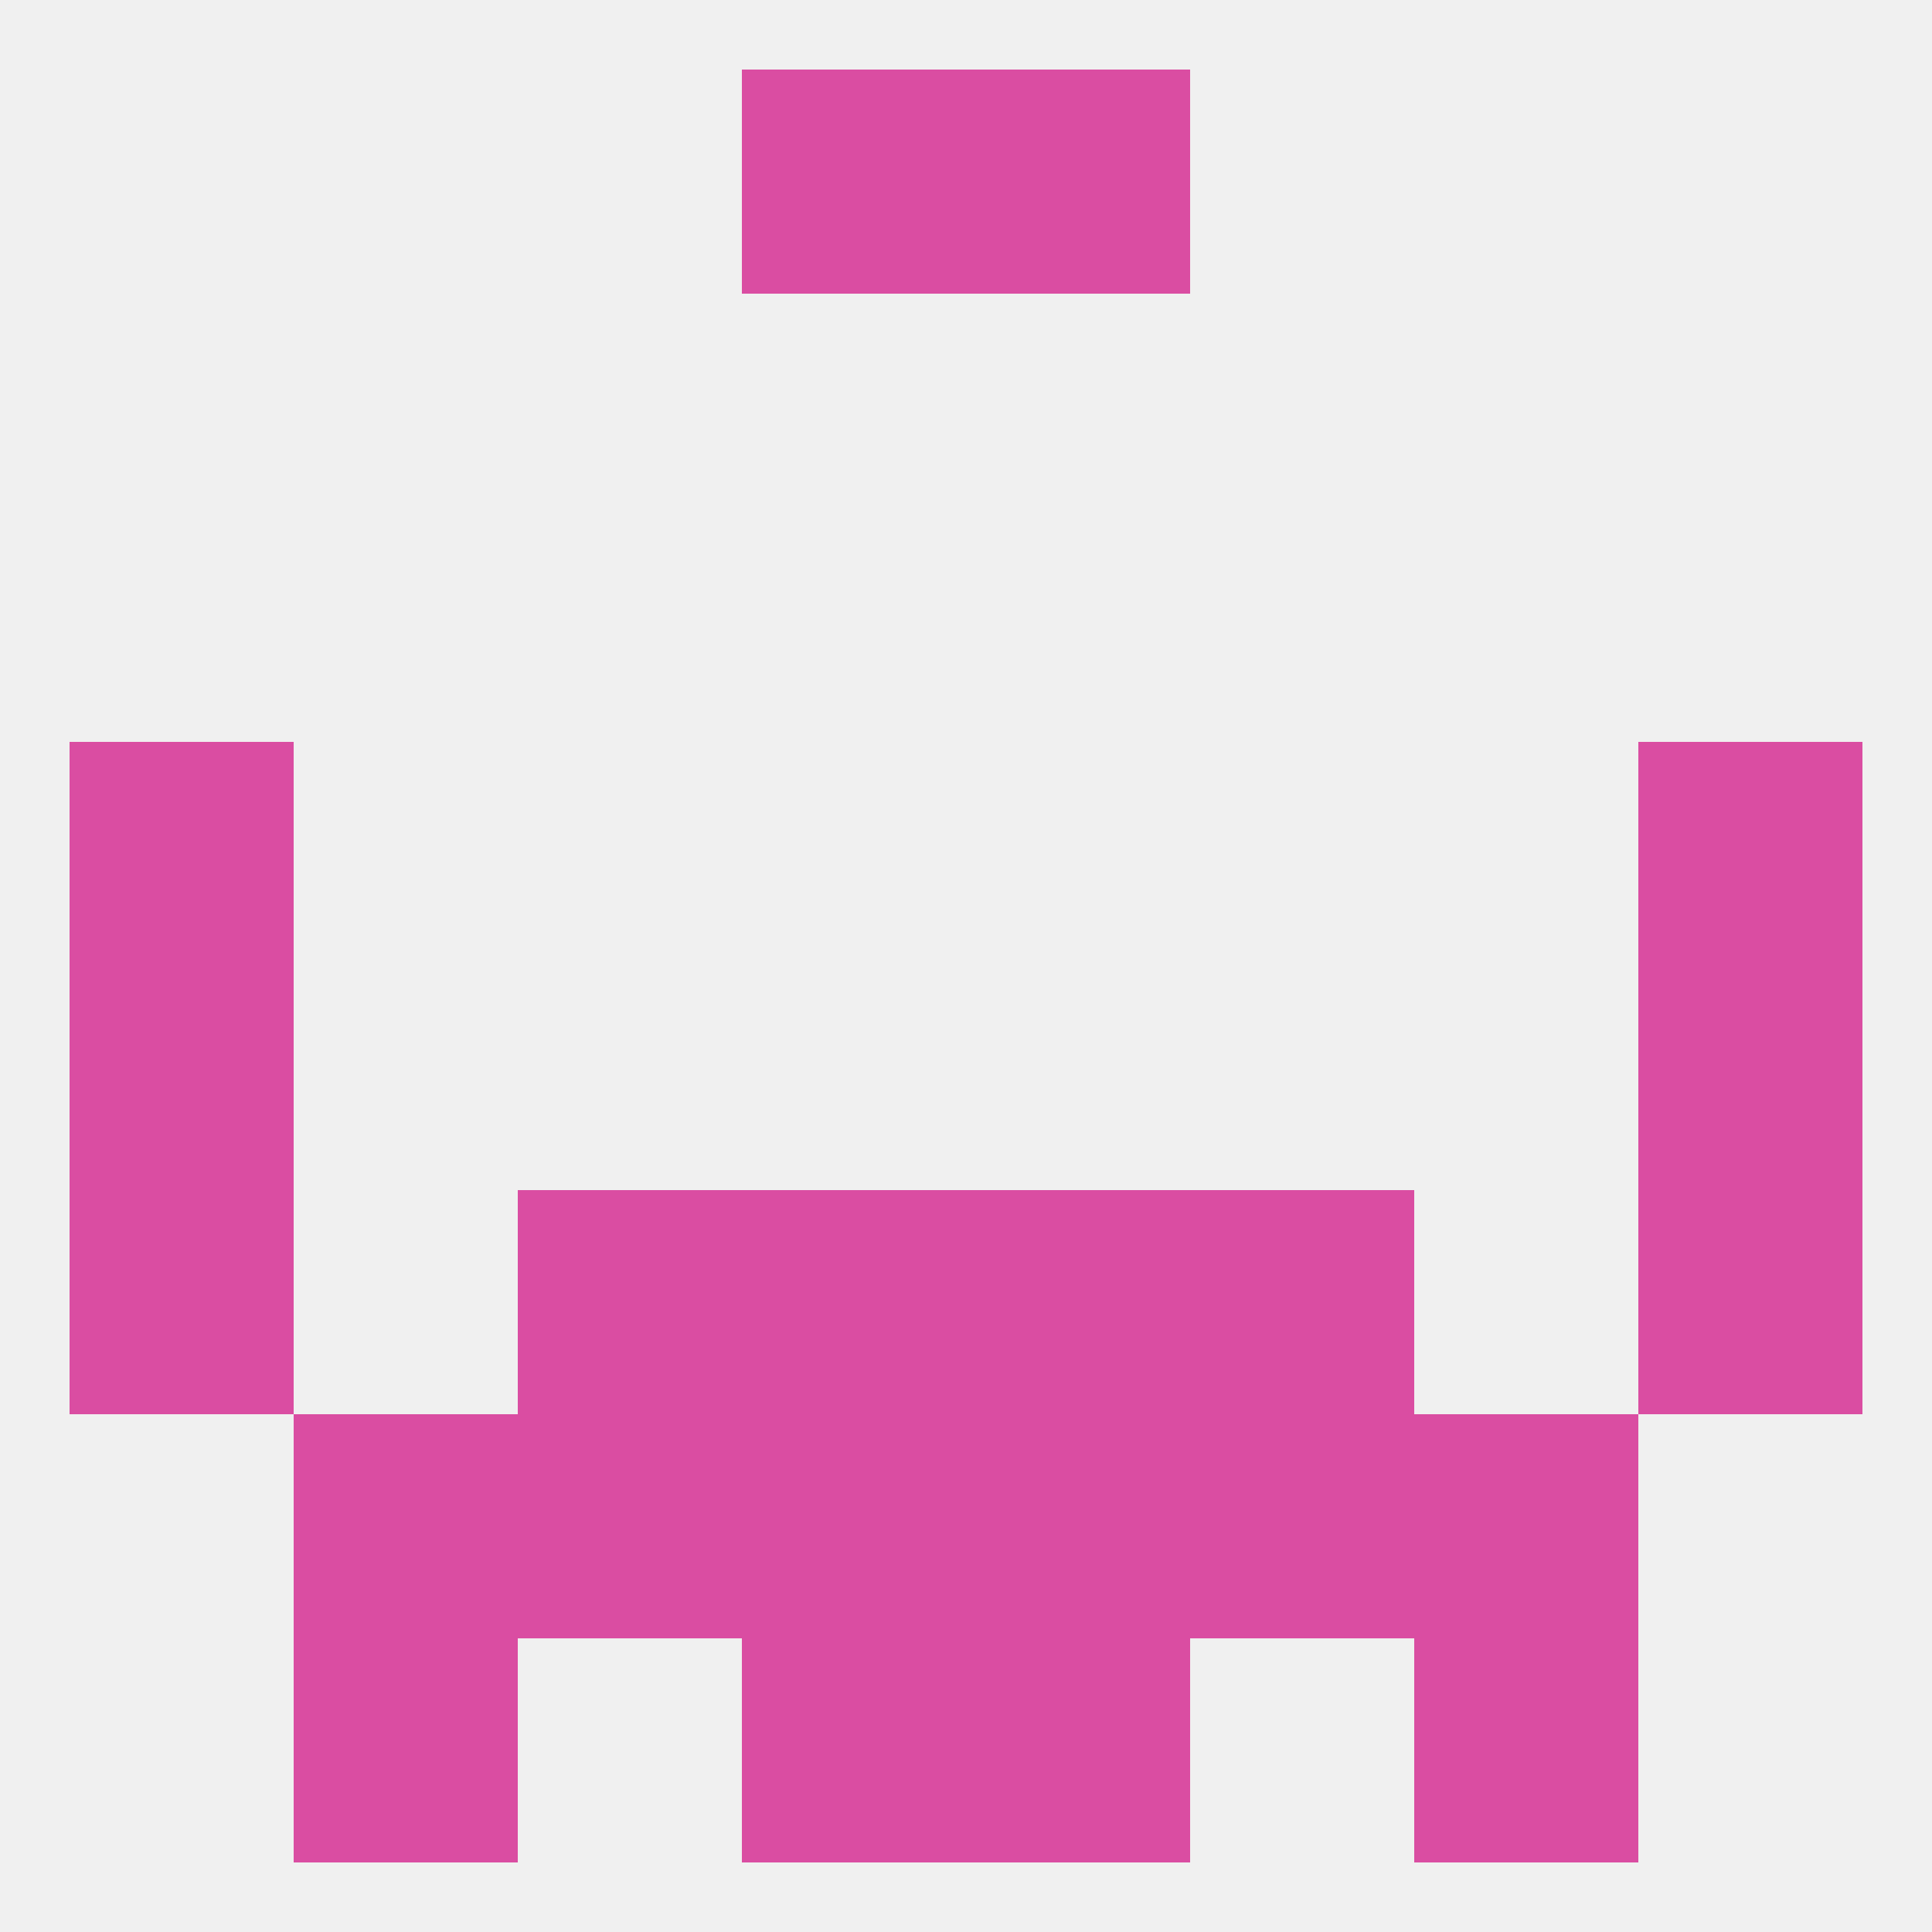
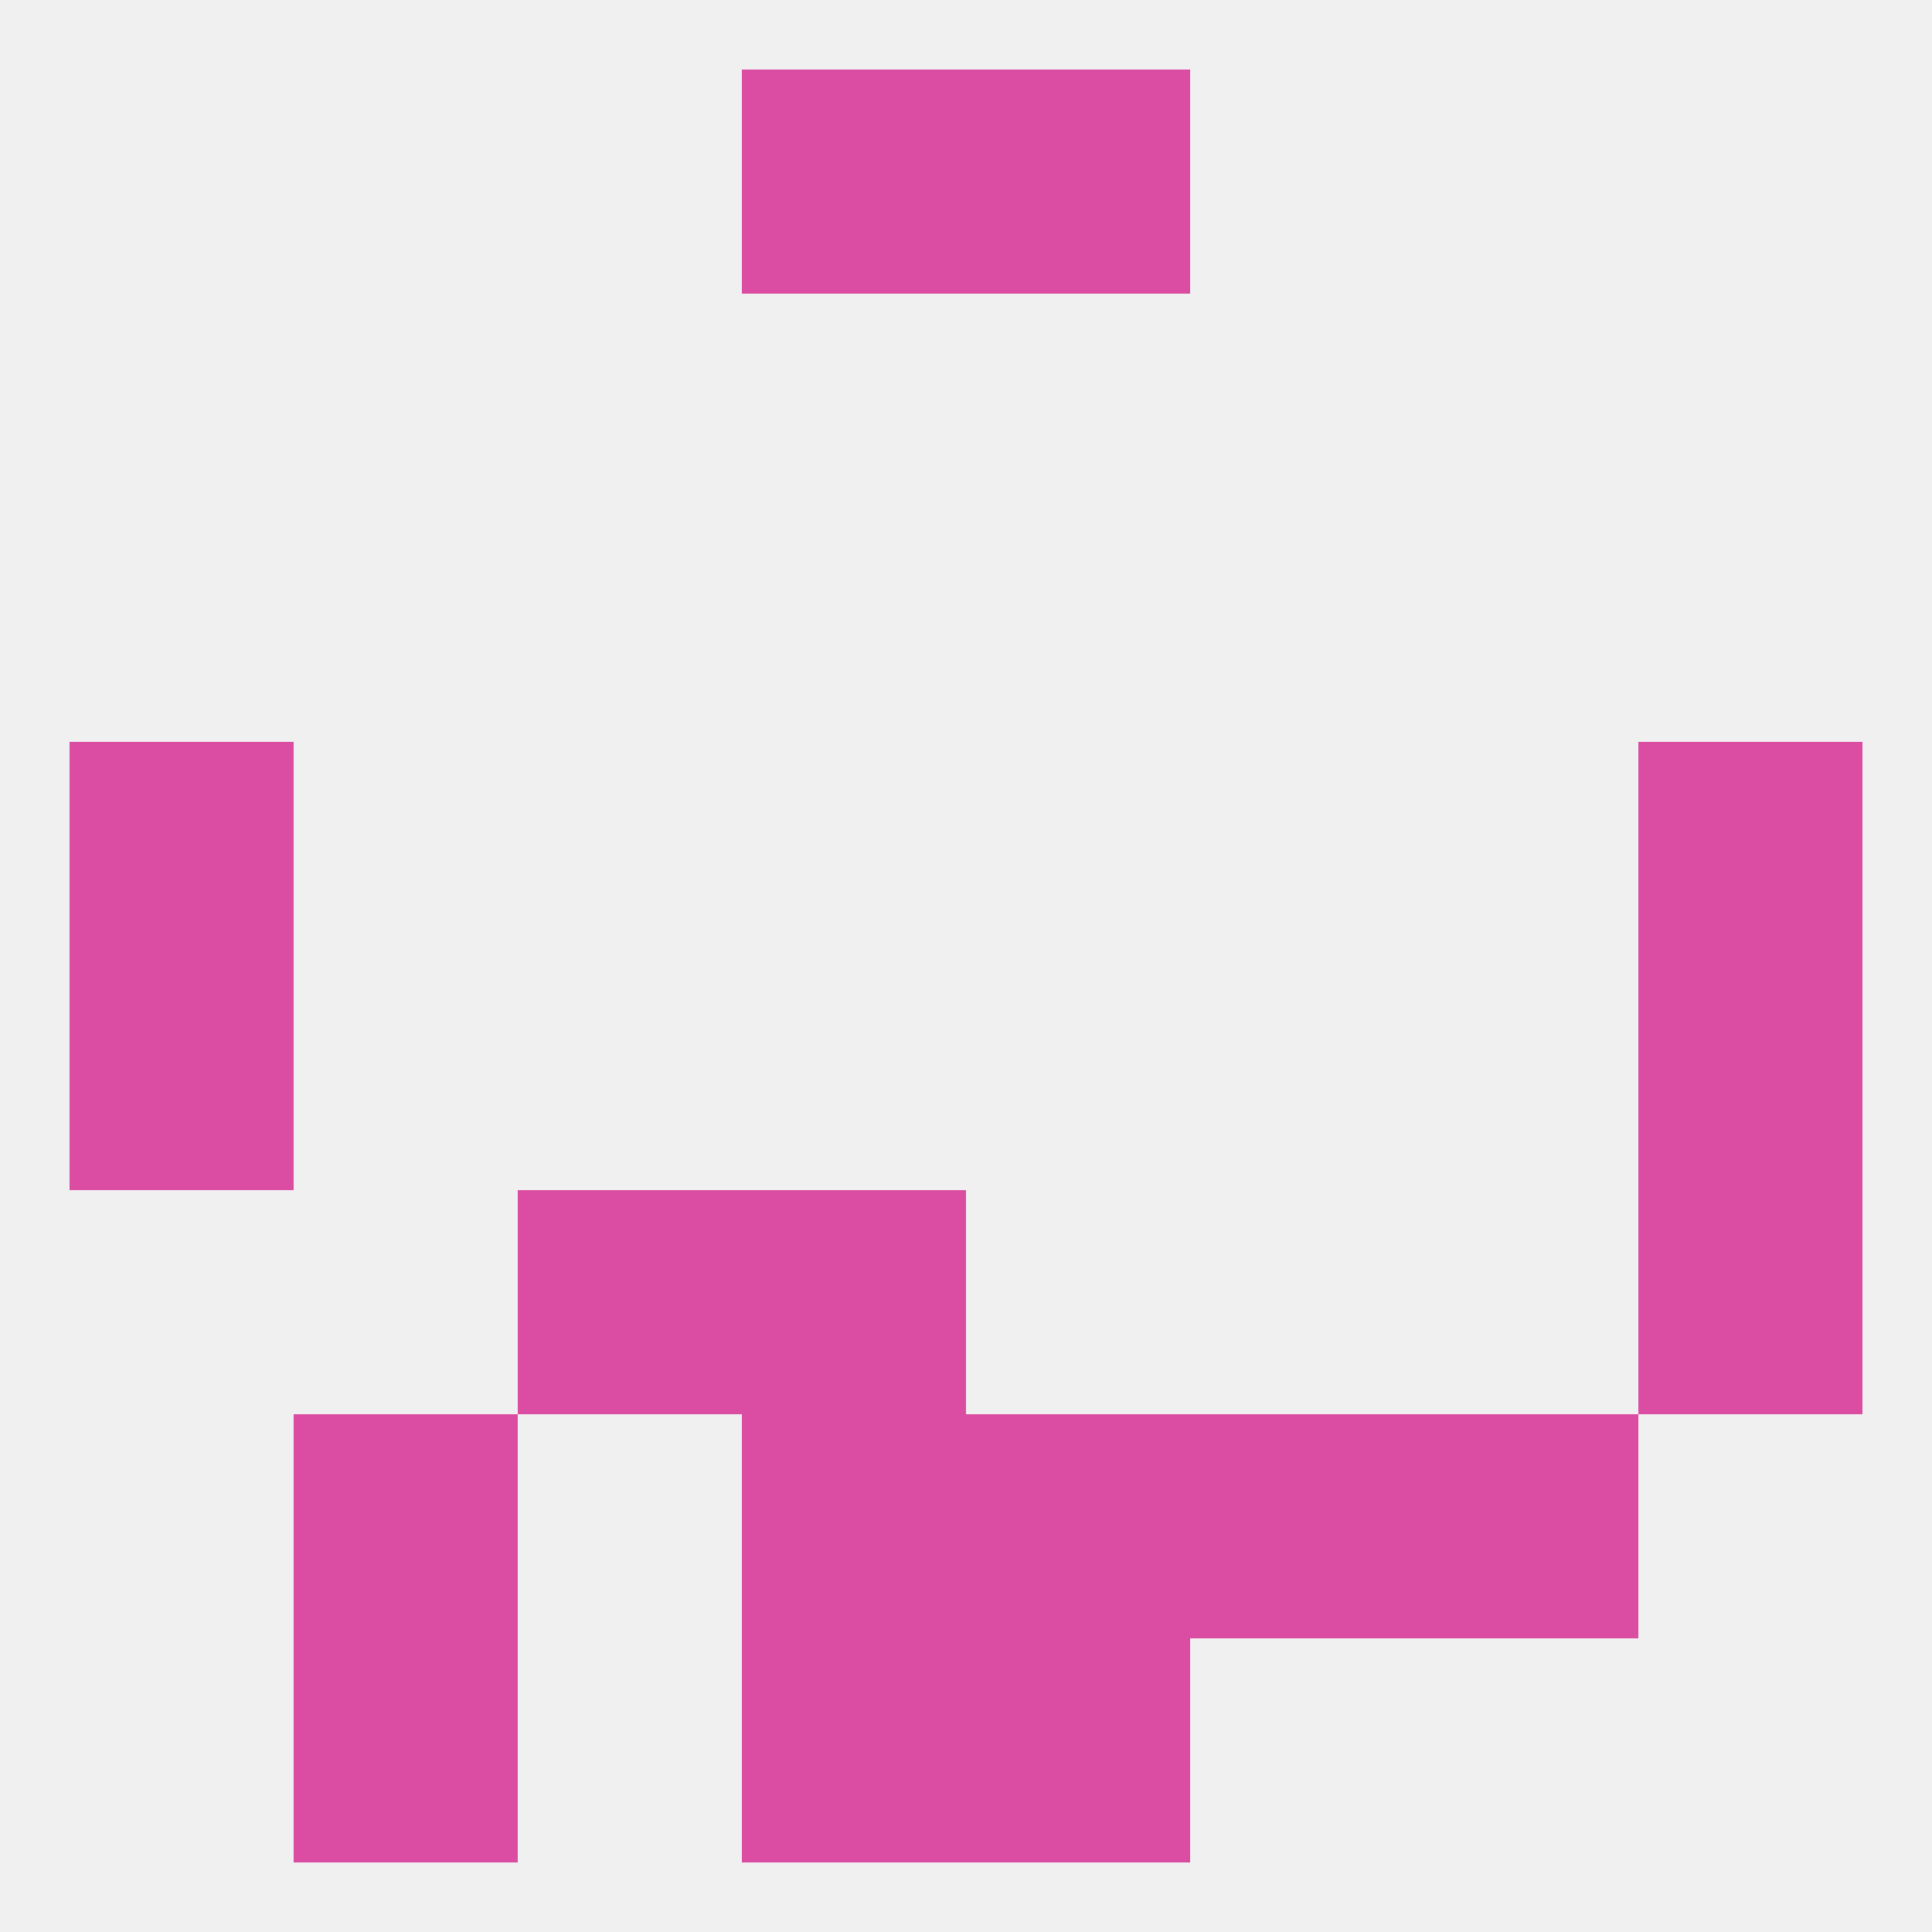
<svg xmlns="http://www.w3.org/2000/svg" version="1.1" baseprofile="full" width="250" height="250" viewBox="0 0 250 250">
  <rect width="100%" height="100%" fill="rgba(240,240,240,255)" />
  <rect x="9" y="96" width="29" height="29" fill="rgba(218,77,162,255)" />
  <rect x="212" y="96" width="29" height="29" fill="rgba(218,77,162,255)" />
  <rect x="9" y="125" width="29" height="29" fill="rgba(218,77,162,255)" />
  <rect x="212" y="125" width="29" height="29" fill="rgba(218,77,162,255)" />
  <rect x="212" y="154" width="29" height="29" fill="rgba(218,77,162,255)" />
  <rect x="67" y="154" width="29" height="29" fill="rgba(218,77,162,255)" />
-   <rect x="154" y="154" width="29" height="29" fill="rgba(218,77,162,255)" />
  <rect x="96" y="154" width="29" height="29" fill="rgba(218,77,162,255)" />
-   <rect x="125" y="154" width="29" height="29" fill="rgba(218,77,162,255)" />
-   <rect x="9" y="154" width="29" height="29" fill="rgba(218,77,162,255)" />
  <rect x="38" y="212" width="29" height="29" fill="rgba(218,77,162,255)" />
-   <rect x="183" y="212" width="29" height="29" fill="rgba(218,77,162,255)" />
  <rect x="96" y="212" width="29" height="29" fill="rgba(218,77,162,255)" />
  <rect x="125" y="212" width="29" height="29" fill="rgba(218,77,162,255)" />
  <rect x="125" y="9" width="29" height="29" fill="rgba(218,77,162,255)" />
  <rect x="96" y="9" width="29" height="29" fill="rgba(218,77,162,255)" />
  <rect x="183" y="183" width="29" height="29" fill="rgba(218,77,162,255)" />
  <rect x="96" y="183" width="29" height="29" fill="rgba(218,77,162,255)" />
  <rect x="125" y="183" width="29" height="29" fill="rgba(218,77,162,255)" />
-   <rect x="67" y="183" width="29" height="29" fill="rgba(218,77,162,255)" />
  <rect x="154" y="183" width="29" height="29" fill="rgba(218,77,162,255)" />
  <rect x="38" y="183" width="29" height="29" fill="rgba(218,77,162,255)" />
</svg>